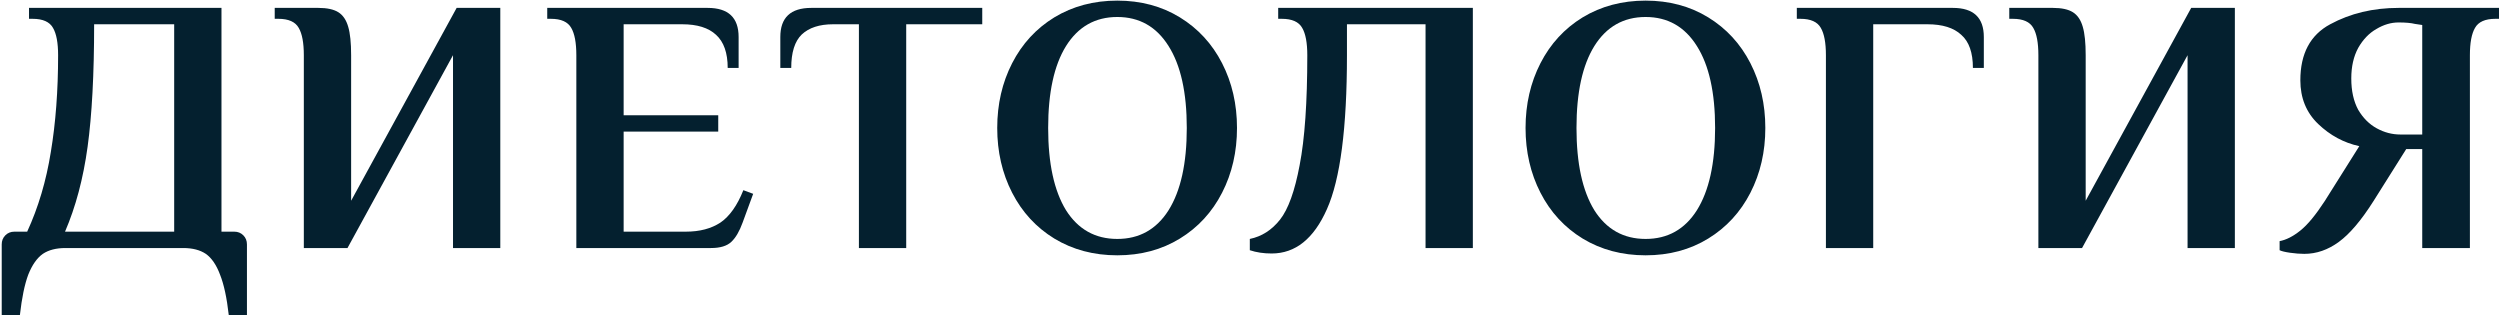
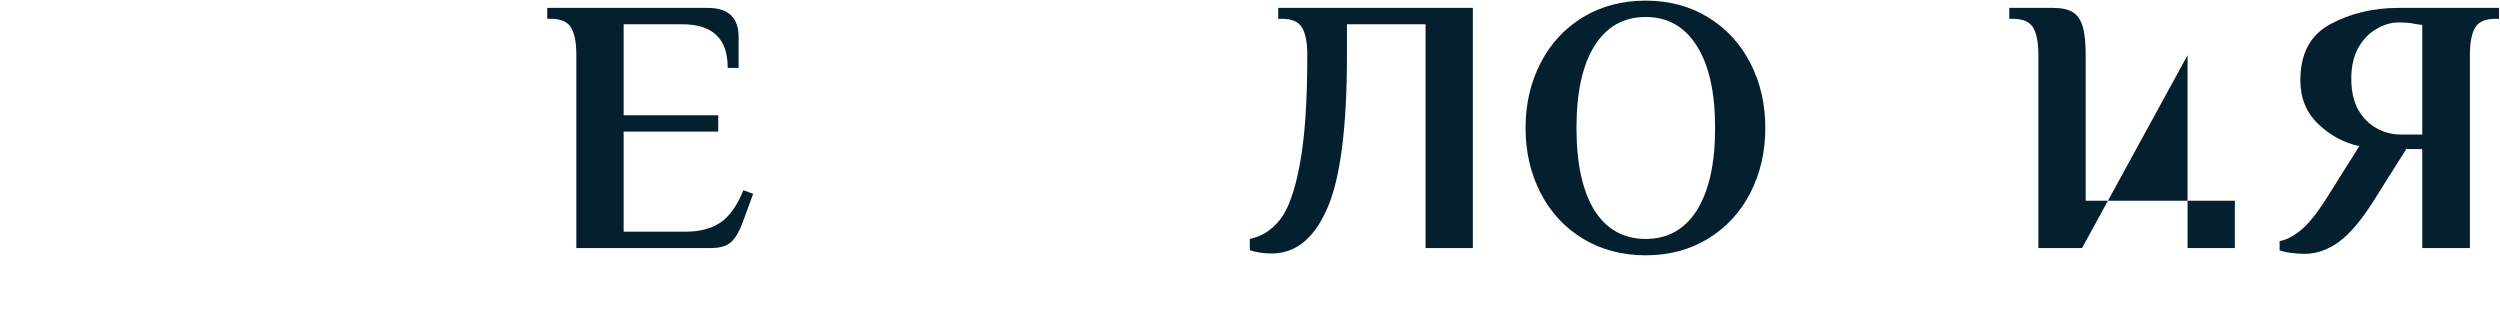
<svg xmlns="http://www.w3.org/2000/svg" width="438" height="56" viewBox="0 0 438 56" fill="none">
-   <path d="M0.301 42.818C0.301 42.181 0.513 41.65 0.938 41.225C1.363 40.8 1.894 40.587 2.532 40.587H4.763C6.718 36.338 8.099 31.684 8.906 26.627C9.756 21.527 10.181 15.875 10.181 9.671C10.181 7.503 9.884 5.91 9.289 4.89C8.694 3.827 7.504 3.296 5.719 3.296H5.082V1.384H38.803V40.587H41.034C41.672 40.587 42.203 40.8 42.628 41.225C43.053 41.65 43.265 42.181 43.265 42.818V55.185H40.078C39.738 52.168 39.228 49.809 38.548 48.109C37.911 46.409 37.082 45.198 36.062 44.476C35.042 43.796 33.725 43.456 32.11 43.456H11.456C9.841 43.456 8.524 43.796 7.504 44.476C6.484 45.198 5.634 46.409 4.954 48.109C4.317 49.809 3.828 52.168 3.488 55.185H0.301V42.818ZM30.516 40.587V4.252H16.492C16.492 13.007 16.11 20.168 15.345 25.735C14.58 31.302 13.262 36.253 11.393 40.587H30.516Z" fill="#04202F" />
-   <path d="M53.231 9.671C53.231 7.503 52.934 5.91 52.339 4.89C51.744 3.827 50.554 3.296 48.769 3.296H48.131V1.384H55.781C57.311 1.384 58.479 1.639 59.287 2.149C60.094 2.659 60.668 3.509 61.008 4.699C61.348 5.846 61.518 7.503 61.518 9.671V35.169L80.004 1.384H87.653V43.456H79.367V9.671L60.88 43.456H53.231V9.671Z" fill="#04202F" />
  <path d="M100.975 9.671C100.975 7.503 100.678 5.91 100.083 4.89C99.488 3.827 98.298 3.296 96.513 3.296H95.876V1.384H123.987C127.6 1.384 129.406 3.084 129.406 6.483V11.902H127.493C127.493 9.267 126.813 7.333 125.454 6.101C124.136 4.869 122.16 4.252 119.525 4.252H109.262V20.189H125.836V23.057H109.262V40.587H120.163C122.585 40.587 124.604 40.056 126.219 38.994C127.833 37.889 129.172 35.998 130.235 33.32L131.956 33.958L130.107 38.994C129.555 40.523 128.896 41.65 128.131 42.372C127.366 43.095 126.176 43.456 124.561 43.456H100.975V9.671Z" fill="#04202F" />
-   <path d="M150.481 4.252H145.955C143.575 4.252 141.748 4.847 140.473 6.037C139.24 7.227 138.624 9.182 138.624 11.902H136.712V6.483C136.712 3.084 138.518 1.384 142.13 1.384H172.09V4.252H158.768V43.456H150.481V4.252Z" fill="#04202F" />
-   <path d="M195.75 44.731C191.628 44.731 187.952 43.753 184.722 41.798C181.535 39.844 179.07 37.166 177.327 33.767C175.585 30.367 174.714 26.584 174.714 22.42C174.714 18.255 175.585 14.473 177.327 11.073C179.07 7.673 181.535 4.996 184.722 3.041C187.952 1.086 191.628 0.109 195.75 0.109C199.872 0.109 203.527 1.086 206.714 3.041C209.901 4.996 212.366 7.673 214.109 11.073C215.851 14.473 216.722 18.255 216.722 22.42C216.722 26.584 215.851 30.367 214.109 33.767C212.366 37.166 209.901 39.844 206.714 41.798C203.527 43.753 199.872 44.731 195.75 44.731ZM195.75 41.862C199.617 41.862 202.613 40.184 204.738 36.826C206.863 33.426 207.925 28.624 207.925 22.42C207.925 16.215 206.863 11.434 204.738 8.077C202.613 4.677 199.617 2.977 195.75 2.977C191.883 2.977 188.887 4.677 186.762 8.077C184.679 11.434 183.638 16.215 183.638 22.42C183.638 28.624 184.679 33.426 186.762 36.826C188.887 40.184 191.883 41.862 195.75 41.862Z" fill="#04202F" />
  <path d="M222.792 44.412C221.39 44.412 220.115 44.221 218.967 43.838V41.862C221.05 41.437 222.813 40.311 224.258 38.484C225.703 36.656 226.85 33.469 227.7 28.922C228.593 24.332 229.039 17.915 229.039 9.671C229.039 7.503 228.742 5.91 228.147 4.89C227.552 3.827 226.362 3.296 224.577 3.296H223.939V1.384H258.043V43.456H249.756V4.252H235.987V9.671C235.987 22.42 234.819 31.408 232.481 36.635C230.186 41.82 226.957 44.412 222.792 44.412Z" fill="#04202F" />
  <path d="M288.313 44.731C284.191 44.731 280.515 43.753 277.285 41.798C274.098 39.844 271.633 37.166 269.89 33.767C268.148 30.367 267.277 26.584 267.277 22.42C267.277 18.255 268.148 14.473 269.89 11.073C271.633 7.673 274.098 4.996 277.285 3.041C280.515 1.086 284.191 0.109 288.313 0.109C292.435 0.109 296.09 1.086 299.277 3.041C302.464 4.996 304.929 7.673 306.672 11.073C308.414 14.473 309.285 18.255 309.285 22.42C309.285 26.584 308.414 30.367 306.672 33.767C304.929 37.166 302.464 39.844 299.277 41.798C296.09 43.753 292.435 44.731 288.313 44.731ZM288.313 41.862C292.18 41.862 295.176 40.184 297.301 36.826C299.426 33.426 300.488 28.624 300.488 22.42C300.488 16.215 299.426 11.434 297.301 8.077C295.176 4.677 292.18 2.977 288.313 2.977C284.446 2.977 281.45 4.677 279.325 8.077C277.242 11.434 276.201 16.215 276.201 22.42C276.201 28.624 277.242 33.426 279.325 36.826C281.45 40.184 284.446 41.862 288.313 41.862Z" fill="#04202F" />
-   <path d="M319.901 9.671C319.901 7.503 319.604 5.91 319.009 4.89C318.414 3.827 317.224 3.296 315.439 3.296H314.802V1.384H342.148C345.761 1.384 347.567 3.084 347.567 6.483V11.902H345.654C345.654 9.224 344.974 7.291 343.615 6.101C342.297 4.869 340.321 4.252 337.686 4.252H328.188V43.456H319.901V9.671Z" fill="#04202F" />
-   <path d="M357.125 9.671C357.125 7.503 356.828 5.91 356.233 4.89C355.638 3.827 354.448 3.296 352.663 3.296H352.025V1.384H359.675C361.205 1.384 362.374 1.639 363.181 2.149C363.988 2.659 364.562 3.509 364.902 4.699C365.242 5.846 365.412 7.503 365.412 9.671V35.169L383.898 1.384H391.548V43.456H383.261V9.671L364.775 43.456H357.125V9.671Z" fill="#04202F" />
+   <path d="M357.125 9.671C357.125 7.503 356.828 5.91 356.233 4.89C355.638 3.827 354.448 3.296 352.663 3.296H352.025V1.384H359.675C361.205 1.384 362.374 1.639 363.181 2.149C363.988 2.659 364.562 3.509 364.902 4.699C365.242 5.846 365.412 7.503 365.412 9.671V35.169H391.548V43.456H383.261V9.671L364.775 43.456H357.125V9.671Z" fill="#04202F" />
  <path d="M403.722 44.476C402.957 44.476 402.128 44.412 401.236 44.285C400.344 44.157 399.727 44.008 399.387 43.838V42.245C400.535 42.032 401.746 41.416 403.021 40.396C404.296 39.376 405.719 37.655 407.292 35.233L413.348 25.607C410.628 25.012 408.227 23.716 406.144 21.719C404.062 19.721 403.021 17.171 403.021 14.069C403.021 9.394 404.763 6.122 408.248 4.252C411.775 2.34 415.77 1.384 420.232 1.384H437.826V3.296H437.188C435.404 3.296 434.214 3.827 433.619 4.89C433.024 5.91 432.726 7.503 432.726 9.671V43.456H424.376V26.117H421.571L415.834 35.233C413.709 38.59 411.69 40.97 409.778 42.372C407.866 43.775 405.847 44.476 403.722 44.476ZM424.376 23.567V4.38L423.101 4.189C422.421 4.019 421.465 3.934 420.232 3.934C418.915 3.934 417.619 4.316 416.344 5.081C415.069 5.803 414.006 6.908 413.156 8.396C412.349 9.883 411.945 11.668 411.945 13.75C411.945 15.918 412.349 17.745 413.156 19.233C414.006 20.677 415.09 21.761 416.407 22.484C417.725 23.206 419.106 23.567 420.551 23.567H424.376Z" fill="#04202F" />
</svg>